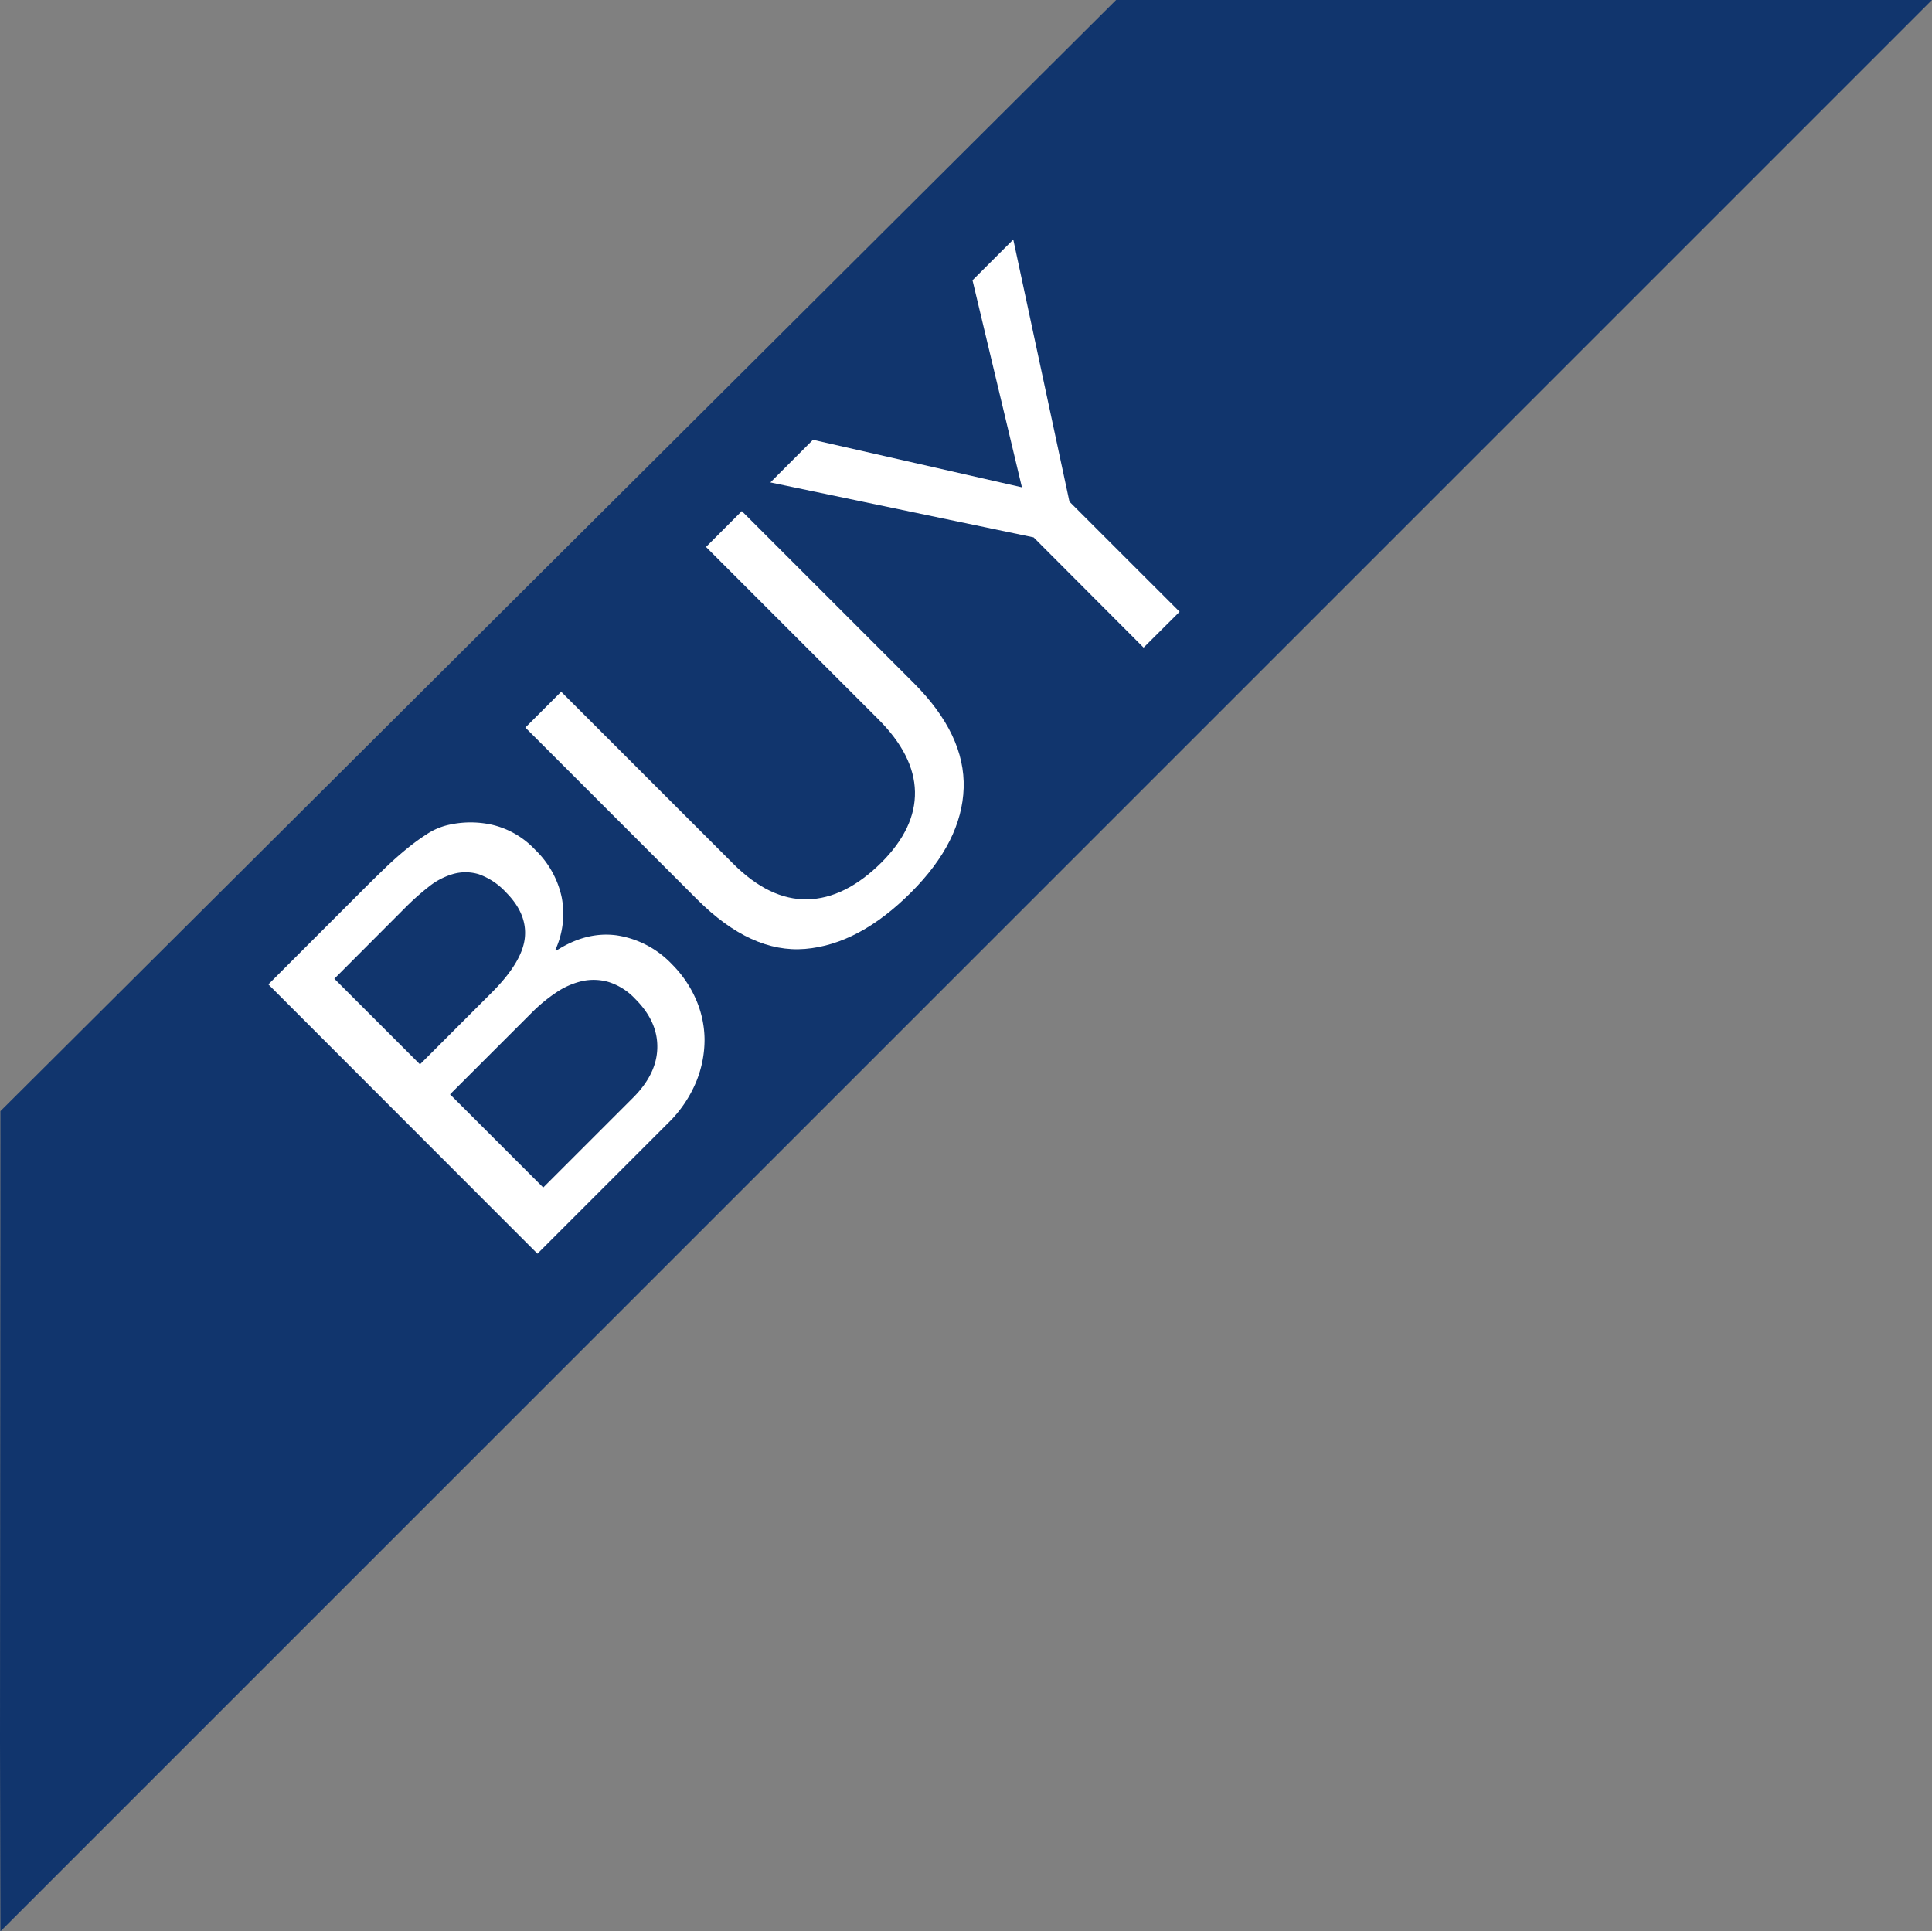
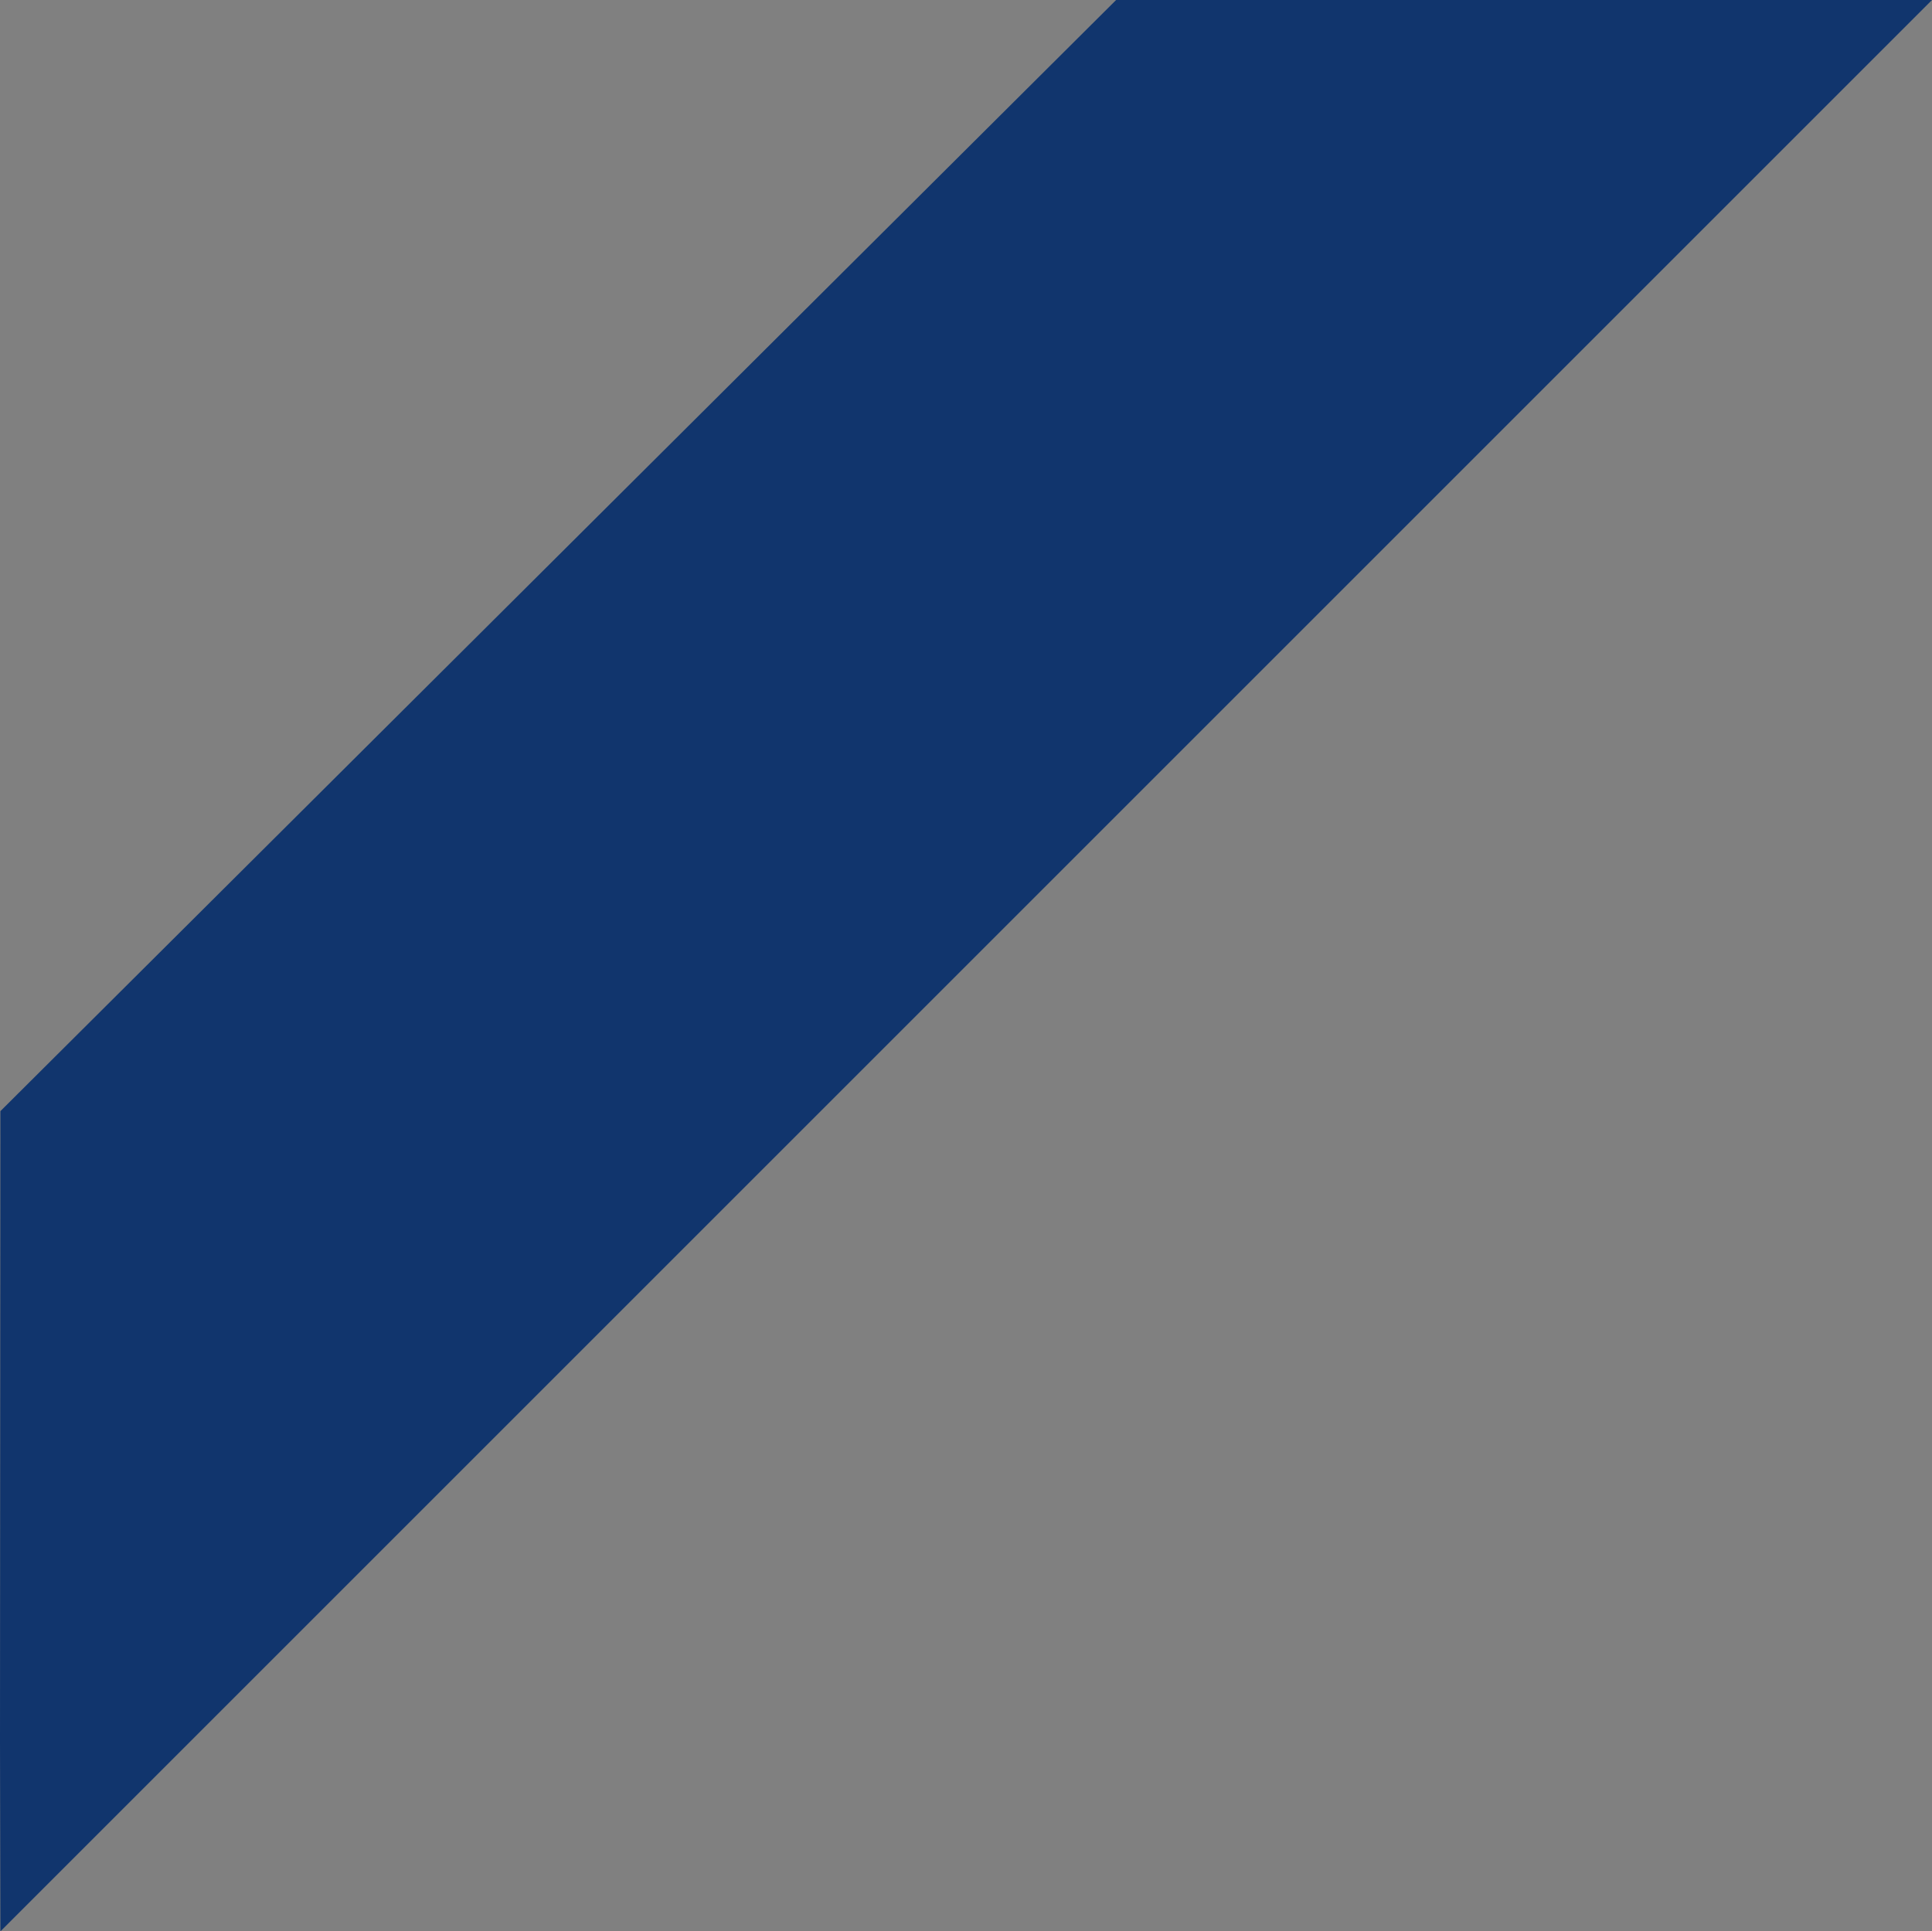
<svg xmlns="http://www.w3.org/2000/svg" viewBox="0 0 478.1 478">
  <rect x="0" y="0" width="478.1" height="478" fill="#808080" stroke="none" />
  <defs>
    <style>.cls-1{fill:#11356d;}.cls-2{isolation:isolate;}.cls-3{fill:#fff;}</style>
  </defs>
  <title>Asset 5</title>
  <g id="Layer_2" data-name="Layer 2">
    <g id="レイヤー_1" data-name="レイヤー 1">
      <path class="cls-1" d="M.1,275C7.8,267.3,266.7,9.5,276.2,0H478.1L.1,478c0-1-.1-47.1-.1-47.1Z" />
      <g class="cls-2">
-         <path class="cls-3" d="M90.58,219.45q2.15-2.14,4.67-4.57c1.68-1.62,3.4-3.16,5.18-4.62a53.16,53.16,0,0,1,5.22-3.83,16.35,16.35,0,0,1,5-2.19,24.51,24.51,0,0,1,11-.14,21.29,21.29,0,0,1,10.78,6.21A23,23,0,0,1,139,222.07a21.37,21.37,0,0,1-1.59,13.06l.19.19q7.47-4.84,15-3.83a23.73,23.73,0,0,1,13.72,7.19,28.14,28.14,0,0,1,5.79,8.4,25.35,25.35,0,0,1,2.24,10,27.47,27.47,0,0,1-2.06,10.64,30.83,30.83,0,0,1-7.09,10.36l-32.2,32.2L66.41,243.63Zm31.08,26.23q7.56-7.56,8.21-13.53t-4.66-11.3a16.84,16.84,0,0,0-6.72-4.48,11.3,11.3,0,0,0-6.26-.09,17.21,17.21,0,0,0-6,3.08,63.47,63.47,0,0,0-5.79,5.13L82.74,242.23l21.19,21.19Zm35,26q5.88-5.88,6-12.36c.09-4.33-1.72-8.36-5.46-12.09a15.35,15.35,0,0,0-6.62-4.2,13.33,13.33,0,0,0-6.63-.19,19.06,19.06,0,0,0-6.39,2.85,39.35,39.35,0,0,0-5.93,4.9l-20.26,20.25,23.06,23.06Z" />
-         <path class="cls-3" d="M238.47,195.05q-.42,13.2-13,25.8-12.88,12.89-26.23,14t-26.69-12.22L130,180.07l8.87-8.87,42.56,42.56q9,9,18.34,8.82t18.34-9.1q8.49-8.49,8.31-17.55t-9.15-18l-42.56-42.56,8.86-8.87,42.56,42.56Q238.9,181.85,238.47,195.05Z" />
-         <path class="cls-3" d="M291.91,151.41,283,160.28,255.78,133,190.64,119.4l10.54-10.55,51.71,11.76L240.66,69.37l10.09-10.08,13.9,64.87Z" />
-       </g>
+         </g>
    </g>
  </g>
</svg>